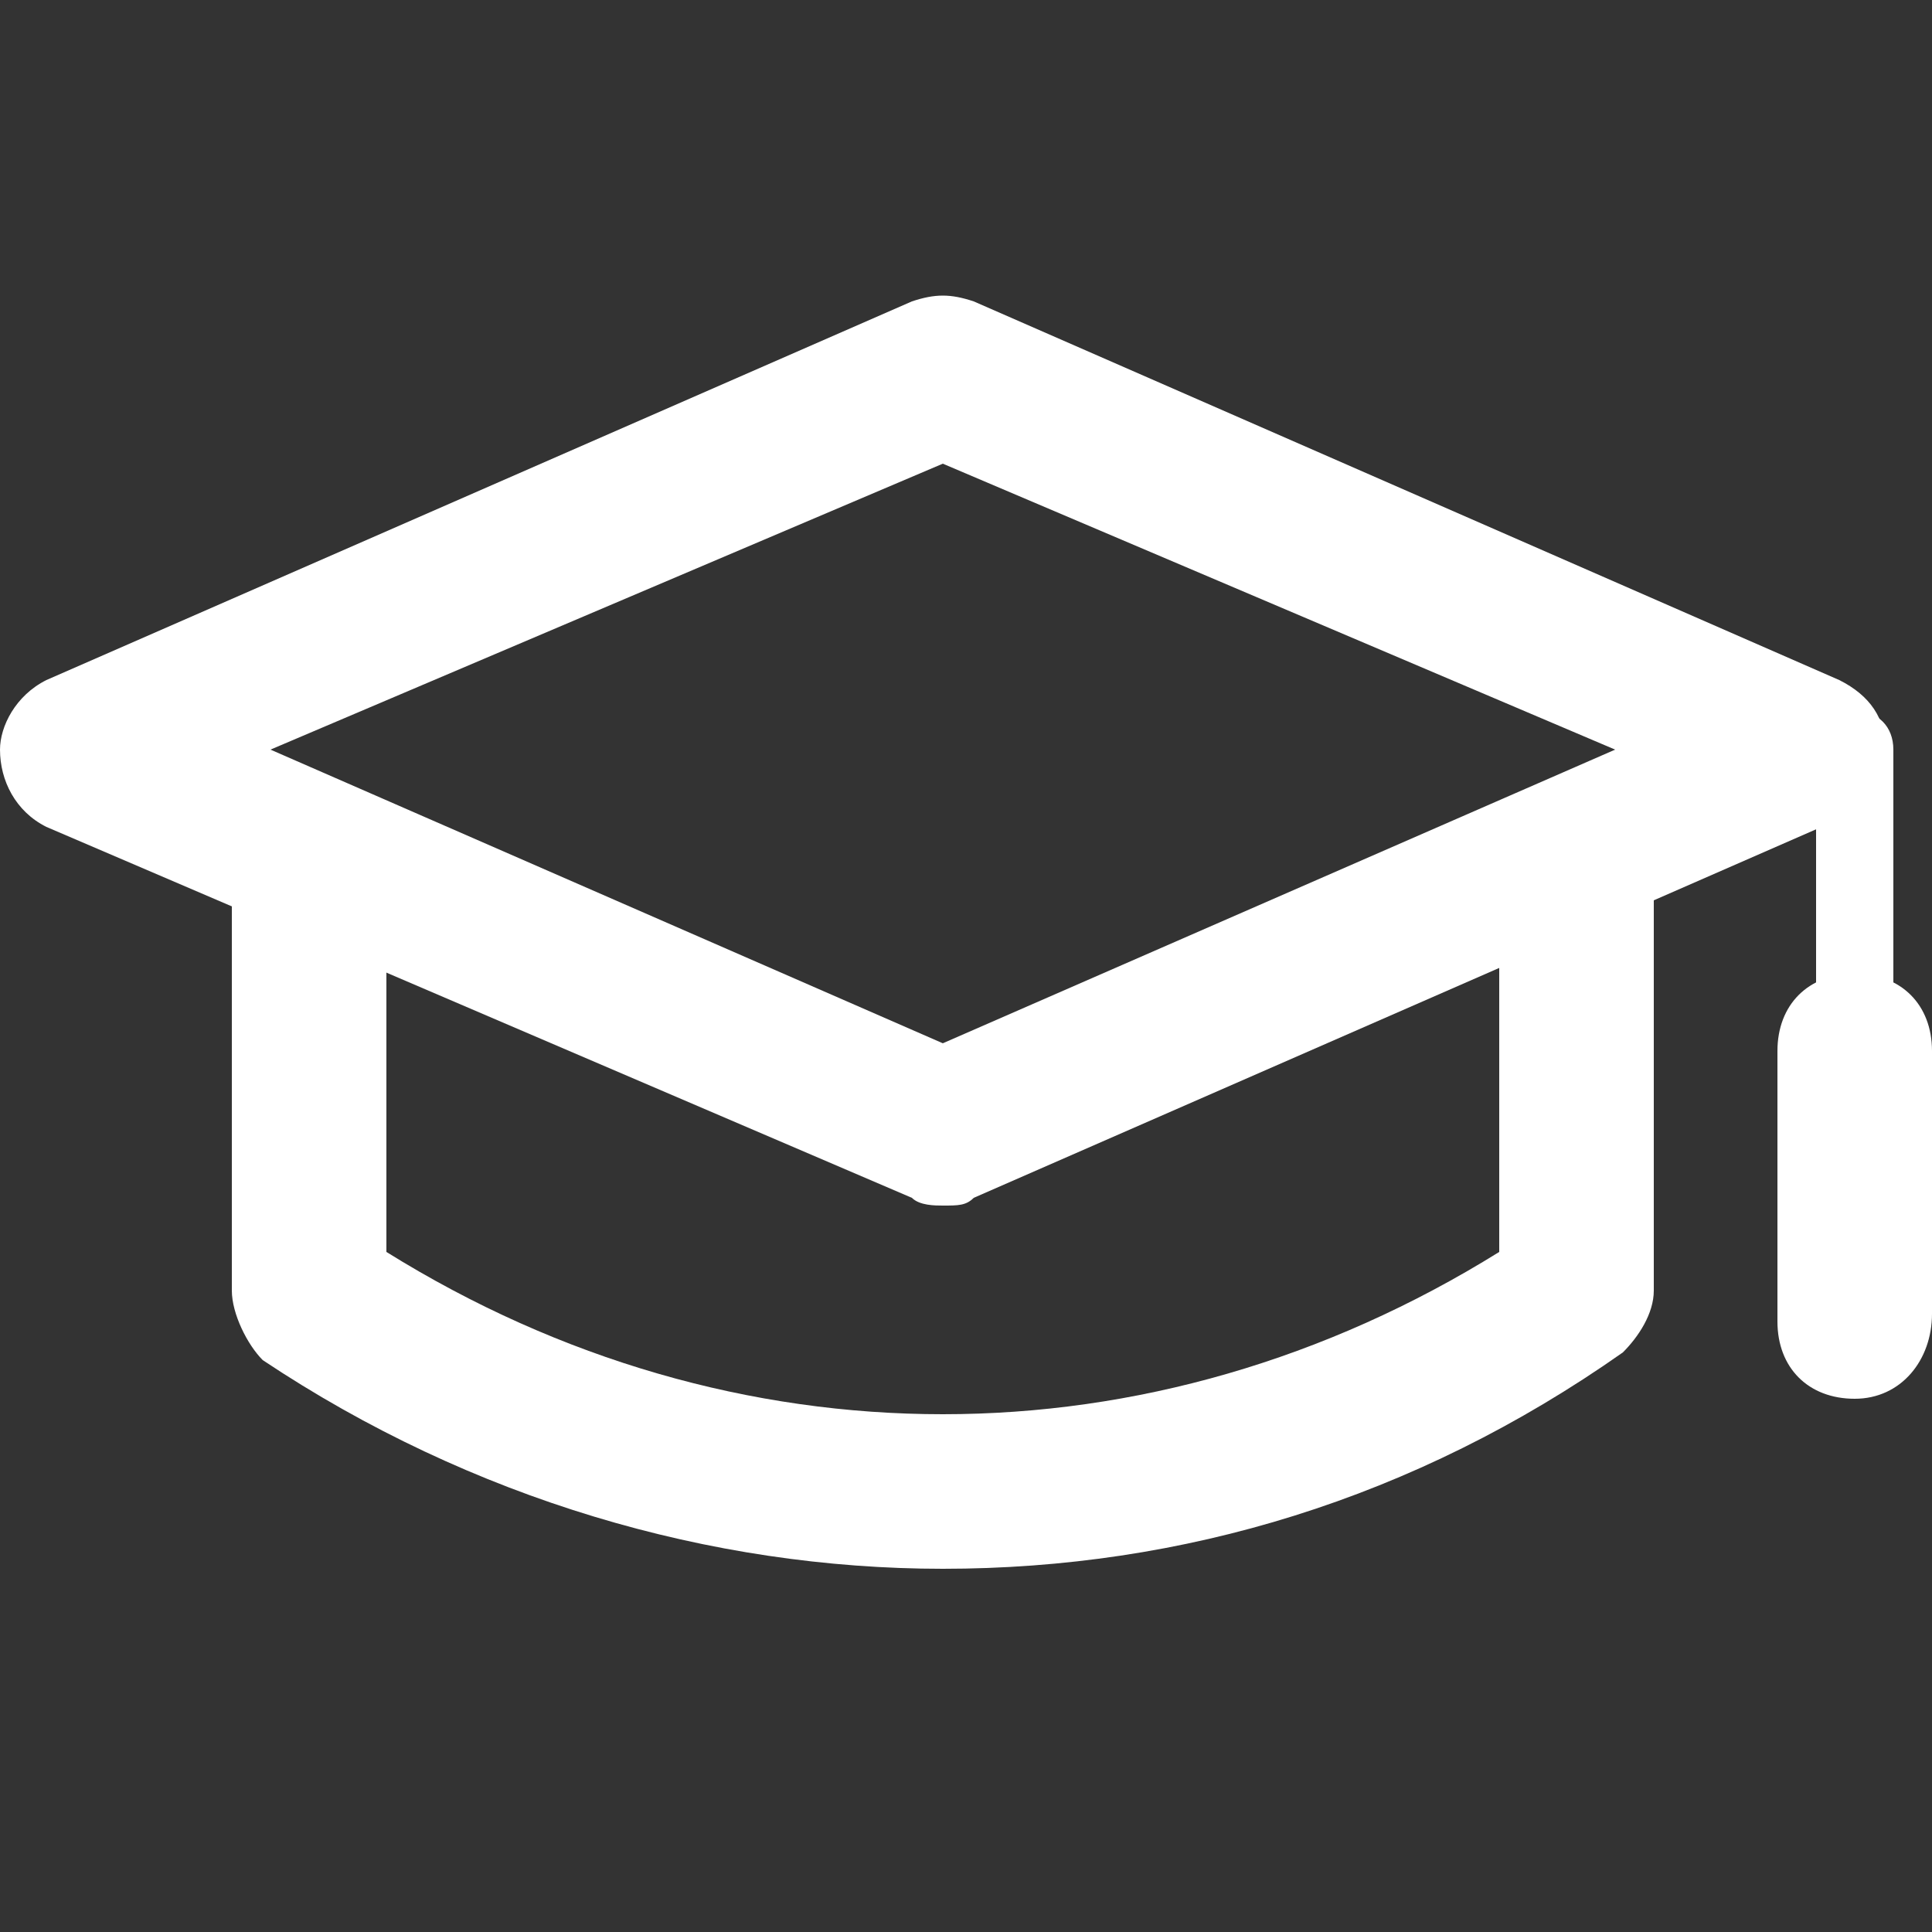
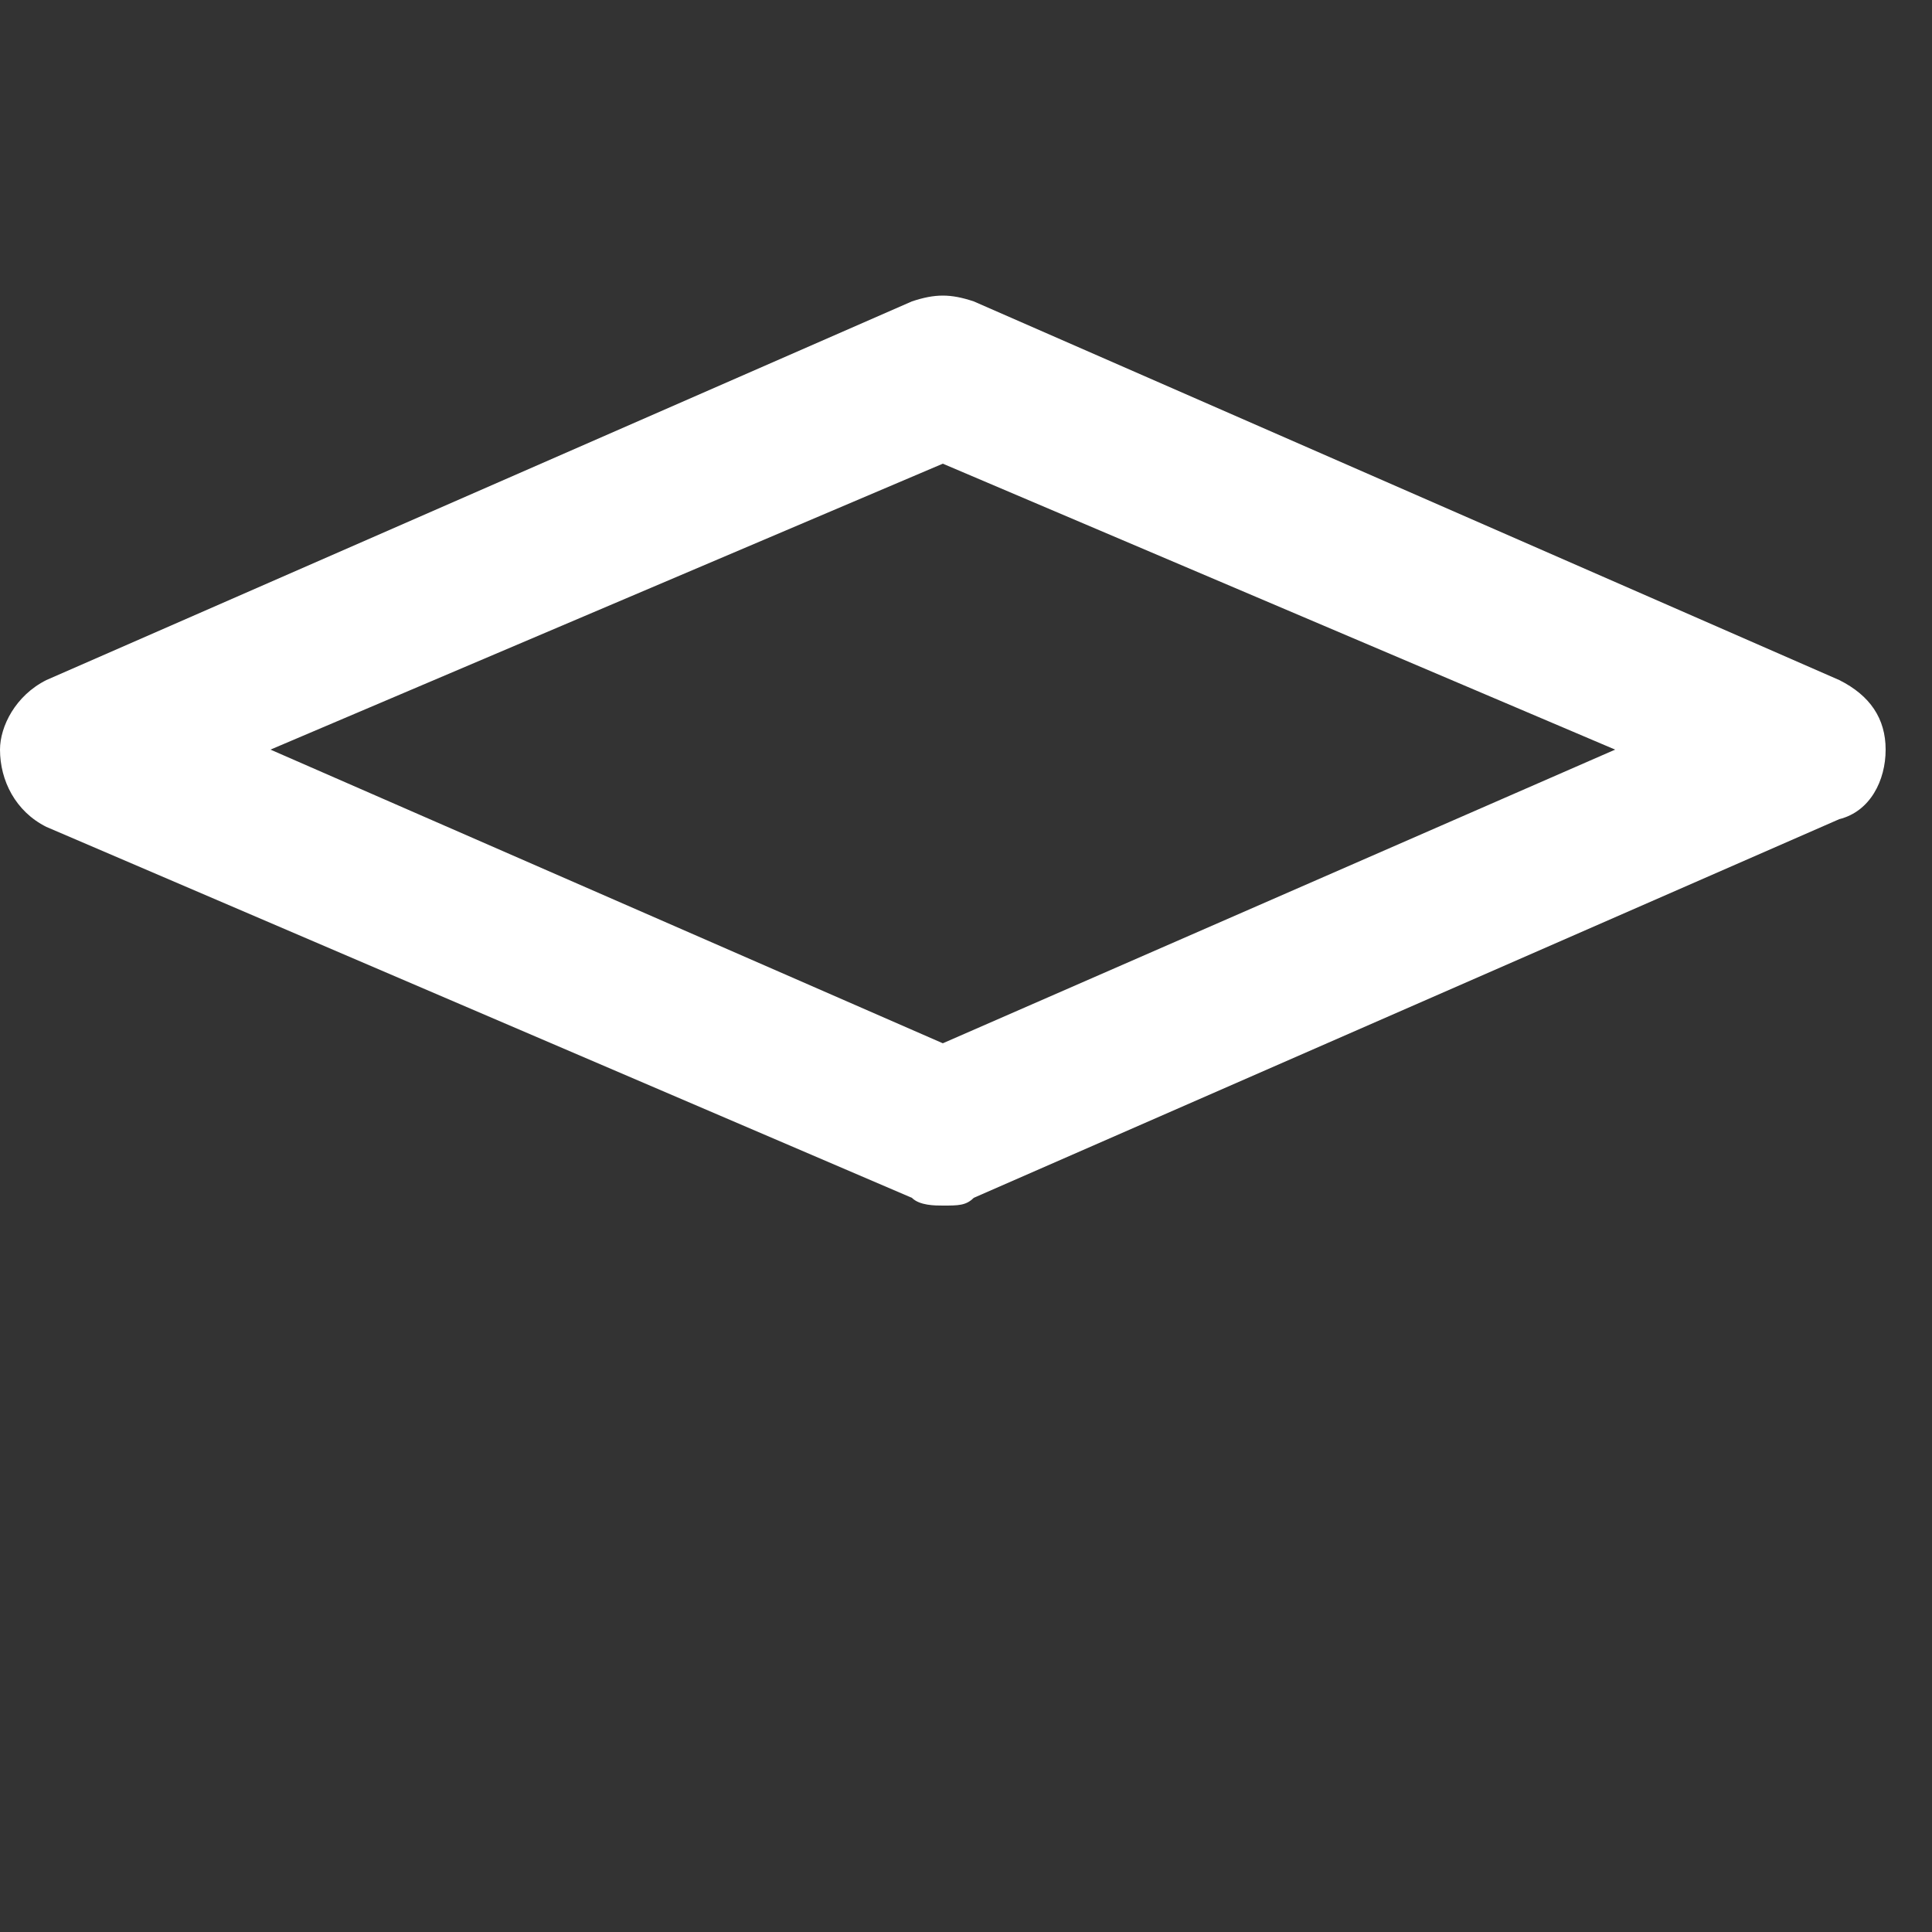
<svg xmlns="http://www.w3.org/2000/svg" version="1.1" id="Laag_1" x="0px" y="0px" viewBox="0 0 25 25" style="enable-background:new 0 0 25 25;" xml:space="preserve">
  <rect x="0" y="0" width="25" height="25" fill="#333333" stroke="none" />
  <path style="fill:#FFFFFF;" d="M3.5,9.7l8.7,3.8l8.7-3.8L12.2,6L3.5,9.7z M12.2,15.6c-0.1,0-0.3,0-0.4-0.1L0.6,10.7  C0.2,10.5,0,10.1,0,9.7C0,9.4,0.2,9,0.6,8.8l11.2-4.9c0.3-0.1,0.5-0.1,0.8,0l11.2,4.9c0.4,0.2,0.6,0.5,0.6,0.9s-0.2,0.8-0.6,0.9  l-11.2,4.9C12.5,15.6,12.4,15.6,12.2,15.6" />
-   <path style="fill:#FFFFFF;" d="M12.2,20.3c-3,0-6.1-0.9-8.8-2.7C3.2,17.4,3,17,3,16.7v-5.3c0-0.6,0.4-1,1-1s1,0.4,1,1v4.8  c4.5,2.8,9.9,2.8,14.4,0v-4.8c0-0.6,0.4-1,1-1s1,0.4,1,1v5.3c0,0.3-0.2,0.6-0.4,0.8C18.3,19.4,15.3,20.3,12.2,20.3" />
-   <path style="fill:#FFFFFF;" d="M24,17.5c-0.3,0-0.5-0.2-0.5-0.5V9.7c0-0.3,0.2-0.5,0.5-0.5s0.5,0.2,0.5,0.5V17  C24.5,17.3,24.3,17.5,24,17.5" />
-   <path style="fill:#FFFFFF;" d="M24,18.1c-0.6,0-1-0.4-1-1v-3.5c0-0.6,0.4-1,1-1s1,0.4,1,1V17C25,17.6,24.6,18.1,24,18.1" />
</svg>